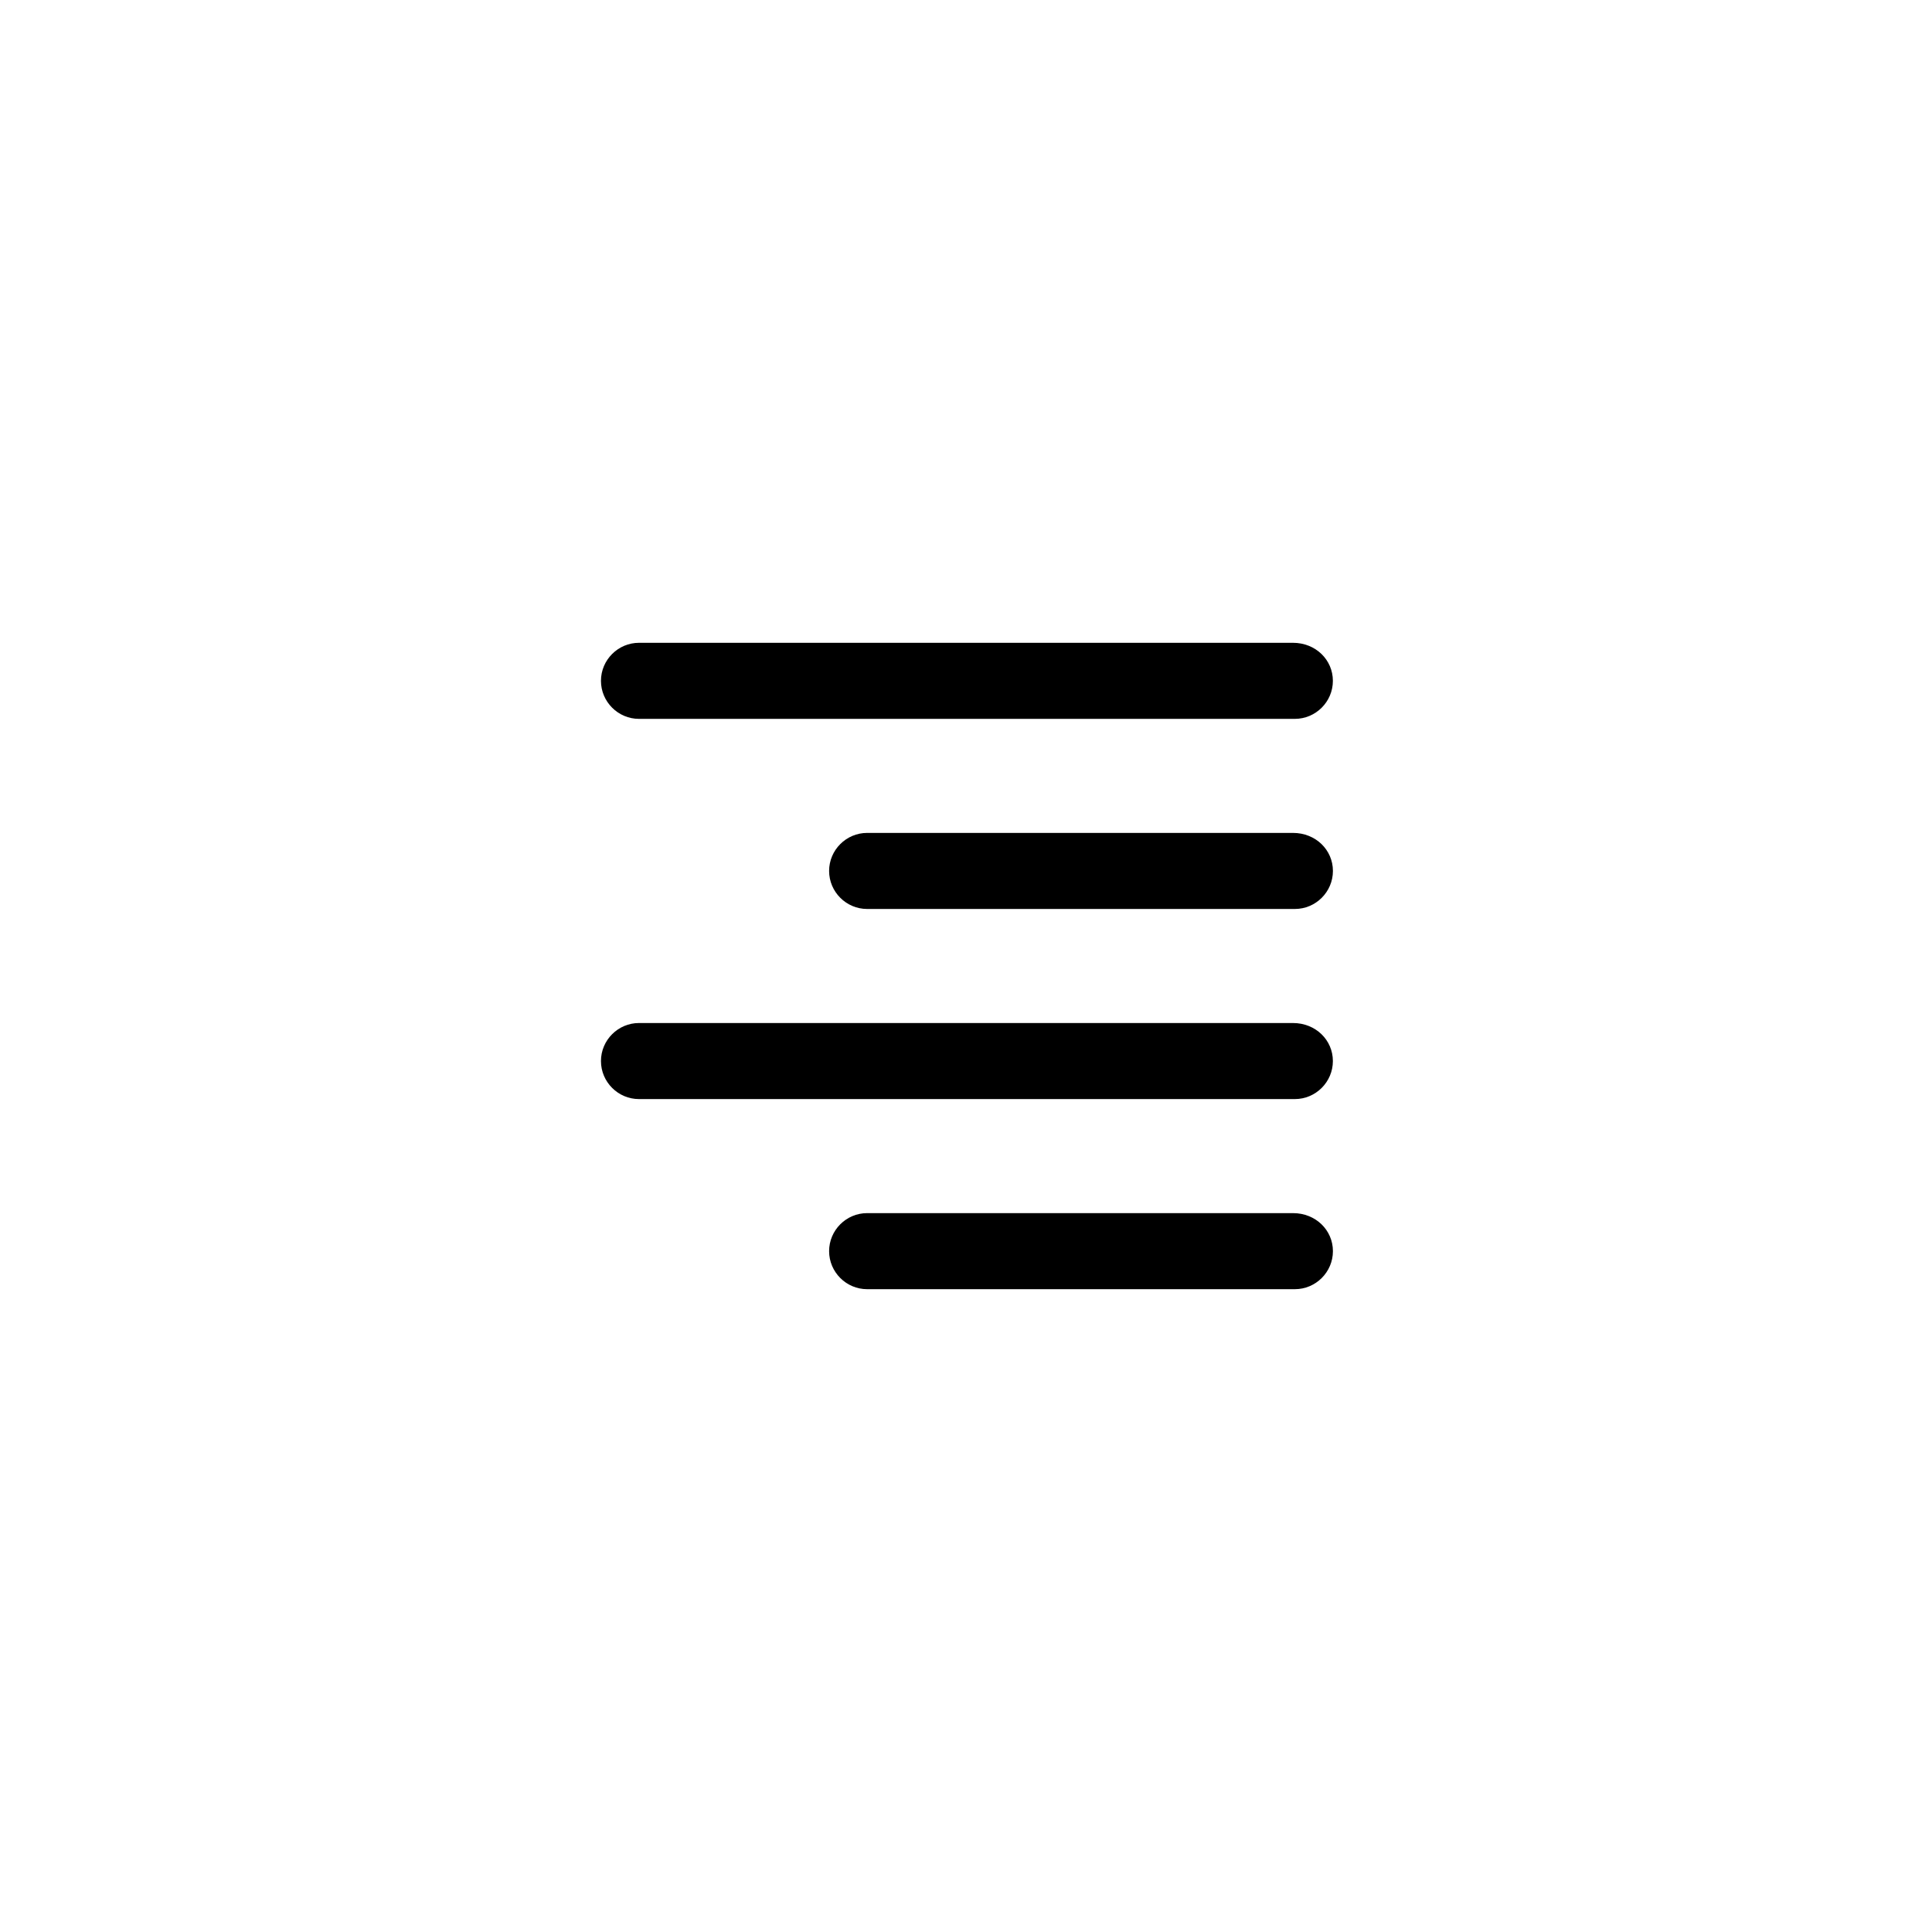
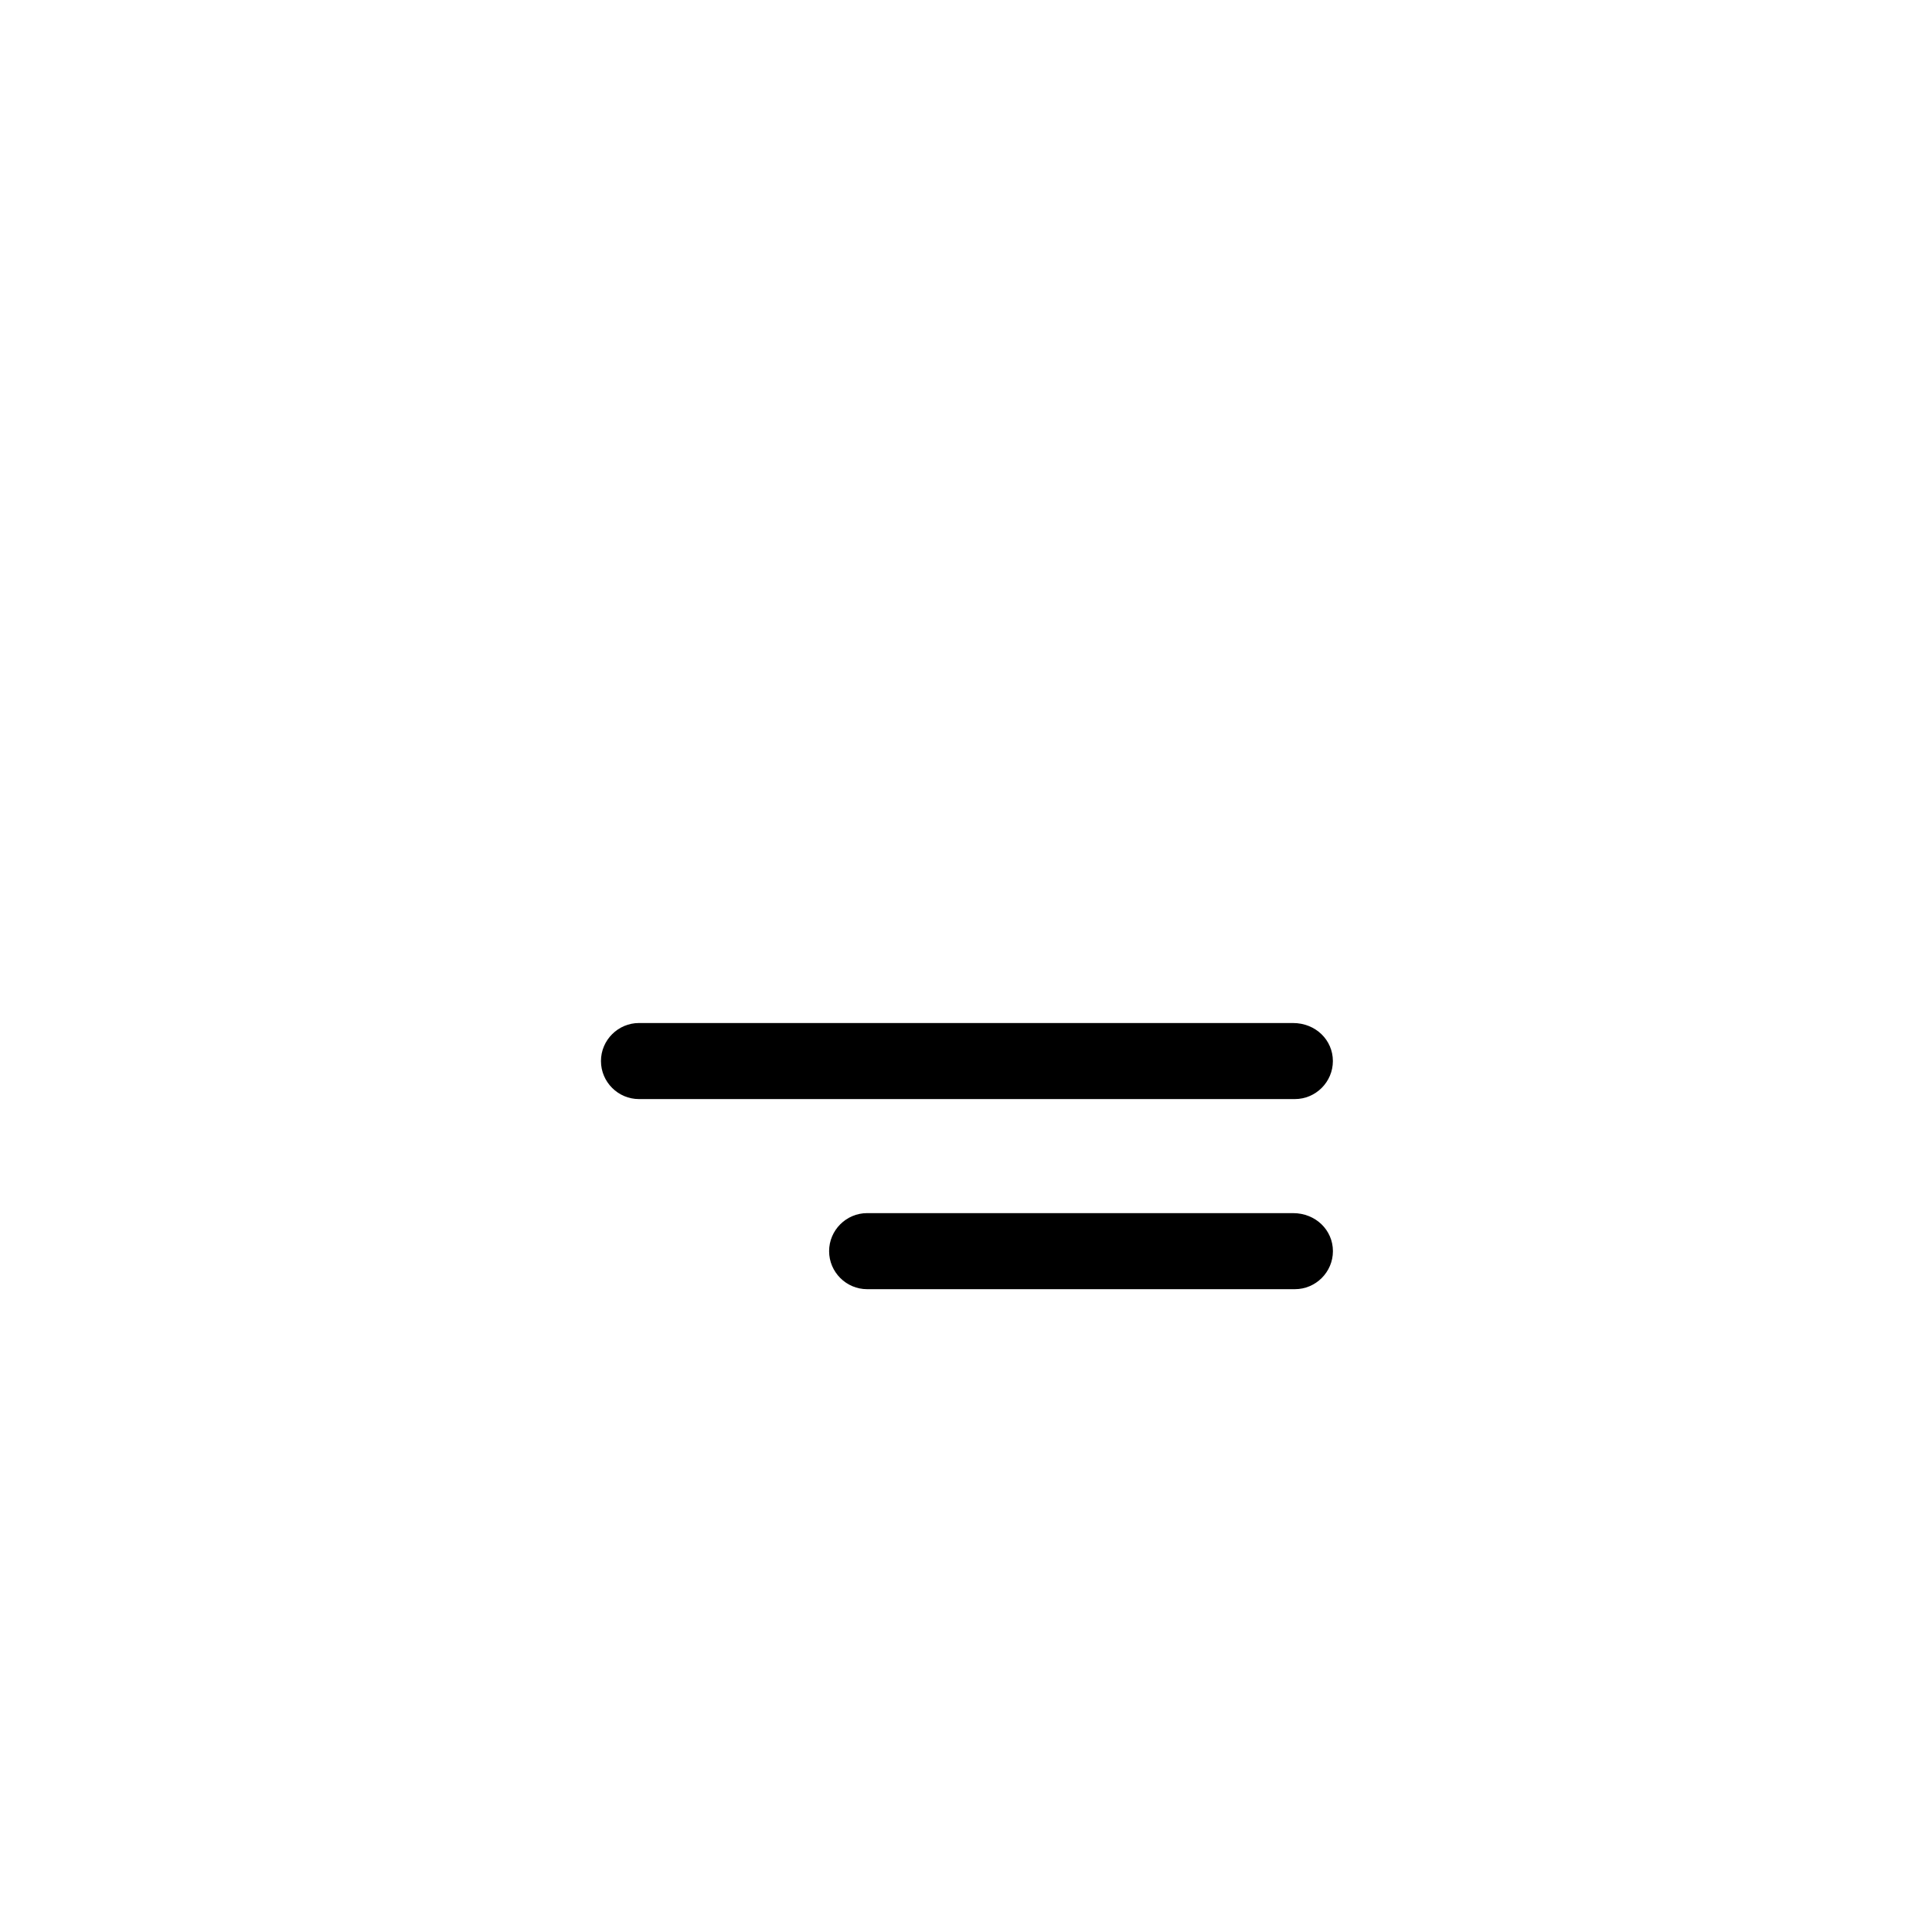
<svg xmlns="http://www.w3.org/2000/svg" fill="#000000" width="800px" height="800px" version="1.1" viewBox="144 144 512 512">
  <g>
-     <path d="m486.65 314.35h-173.31c-5.543 0-10.078 4.535-10.078 10.078 0 5.543 4.535 10.078 10.078 10.078h173.81c5.543 0 10.078-4.535 10.078-10.078 0-5.543-4.535-10.078-10.582-10.078z" />
-     <path d="m486.65 364.73h-112.85c-5.543 0-10.078 4.535-10.078 10.078 0 5.543 4.535 10.078 10.078 10.078h113.36c5.543 0 10.078-4.535 10.078-10.078 0-5.543-4.535-10.078-10.582-10.078z" />
    <path d="m486.65 415.11h-173.31c-5.543 0-10.078 4.535-10.078 10.078 0 5.543 4.535 10.078 10.078 10.078h173.81c5.543 0 10.078-4.535 10.078-10.078 0-5.543-4.535-10.078-10.582-10.078z" />
    <path d="m486.65 465.49h-112.85c-5.543 0-10.078 4.535-10.078 10.078 0 5.543 4.535 10.078 10.078 10.078h113.36c5.543 0 10.078-4.535 10.078-10.078 0-5.543-4.535-10.078-10.582-10.078z" />
  </g>
</svg>